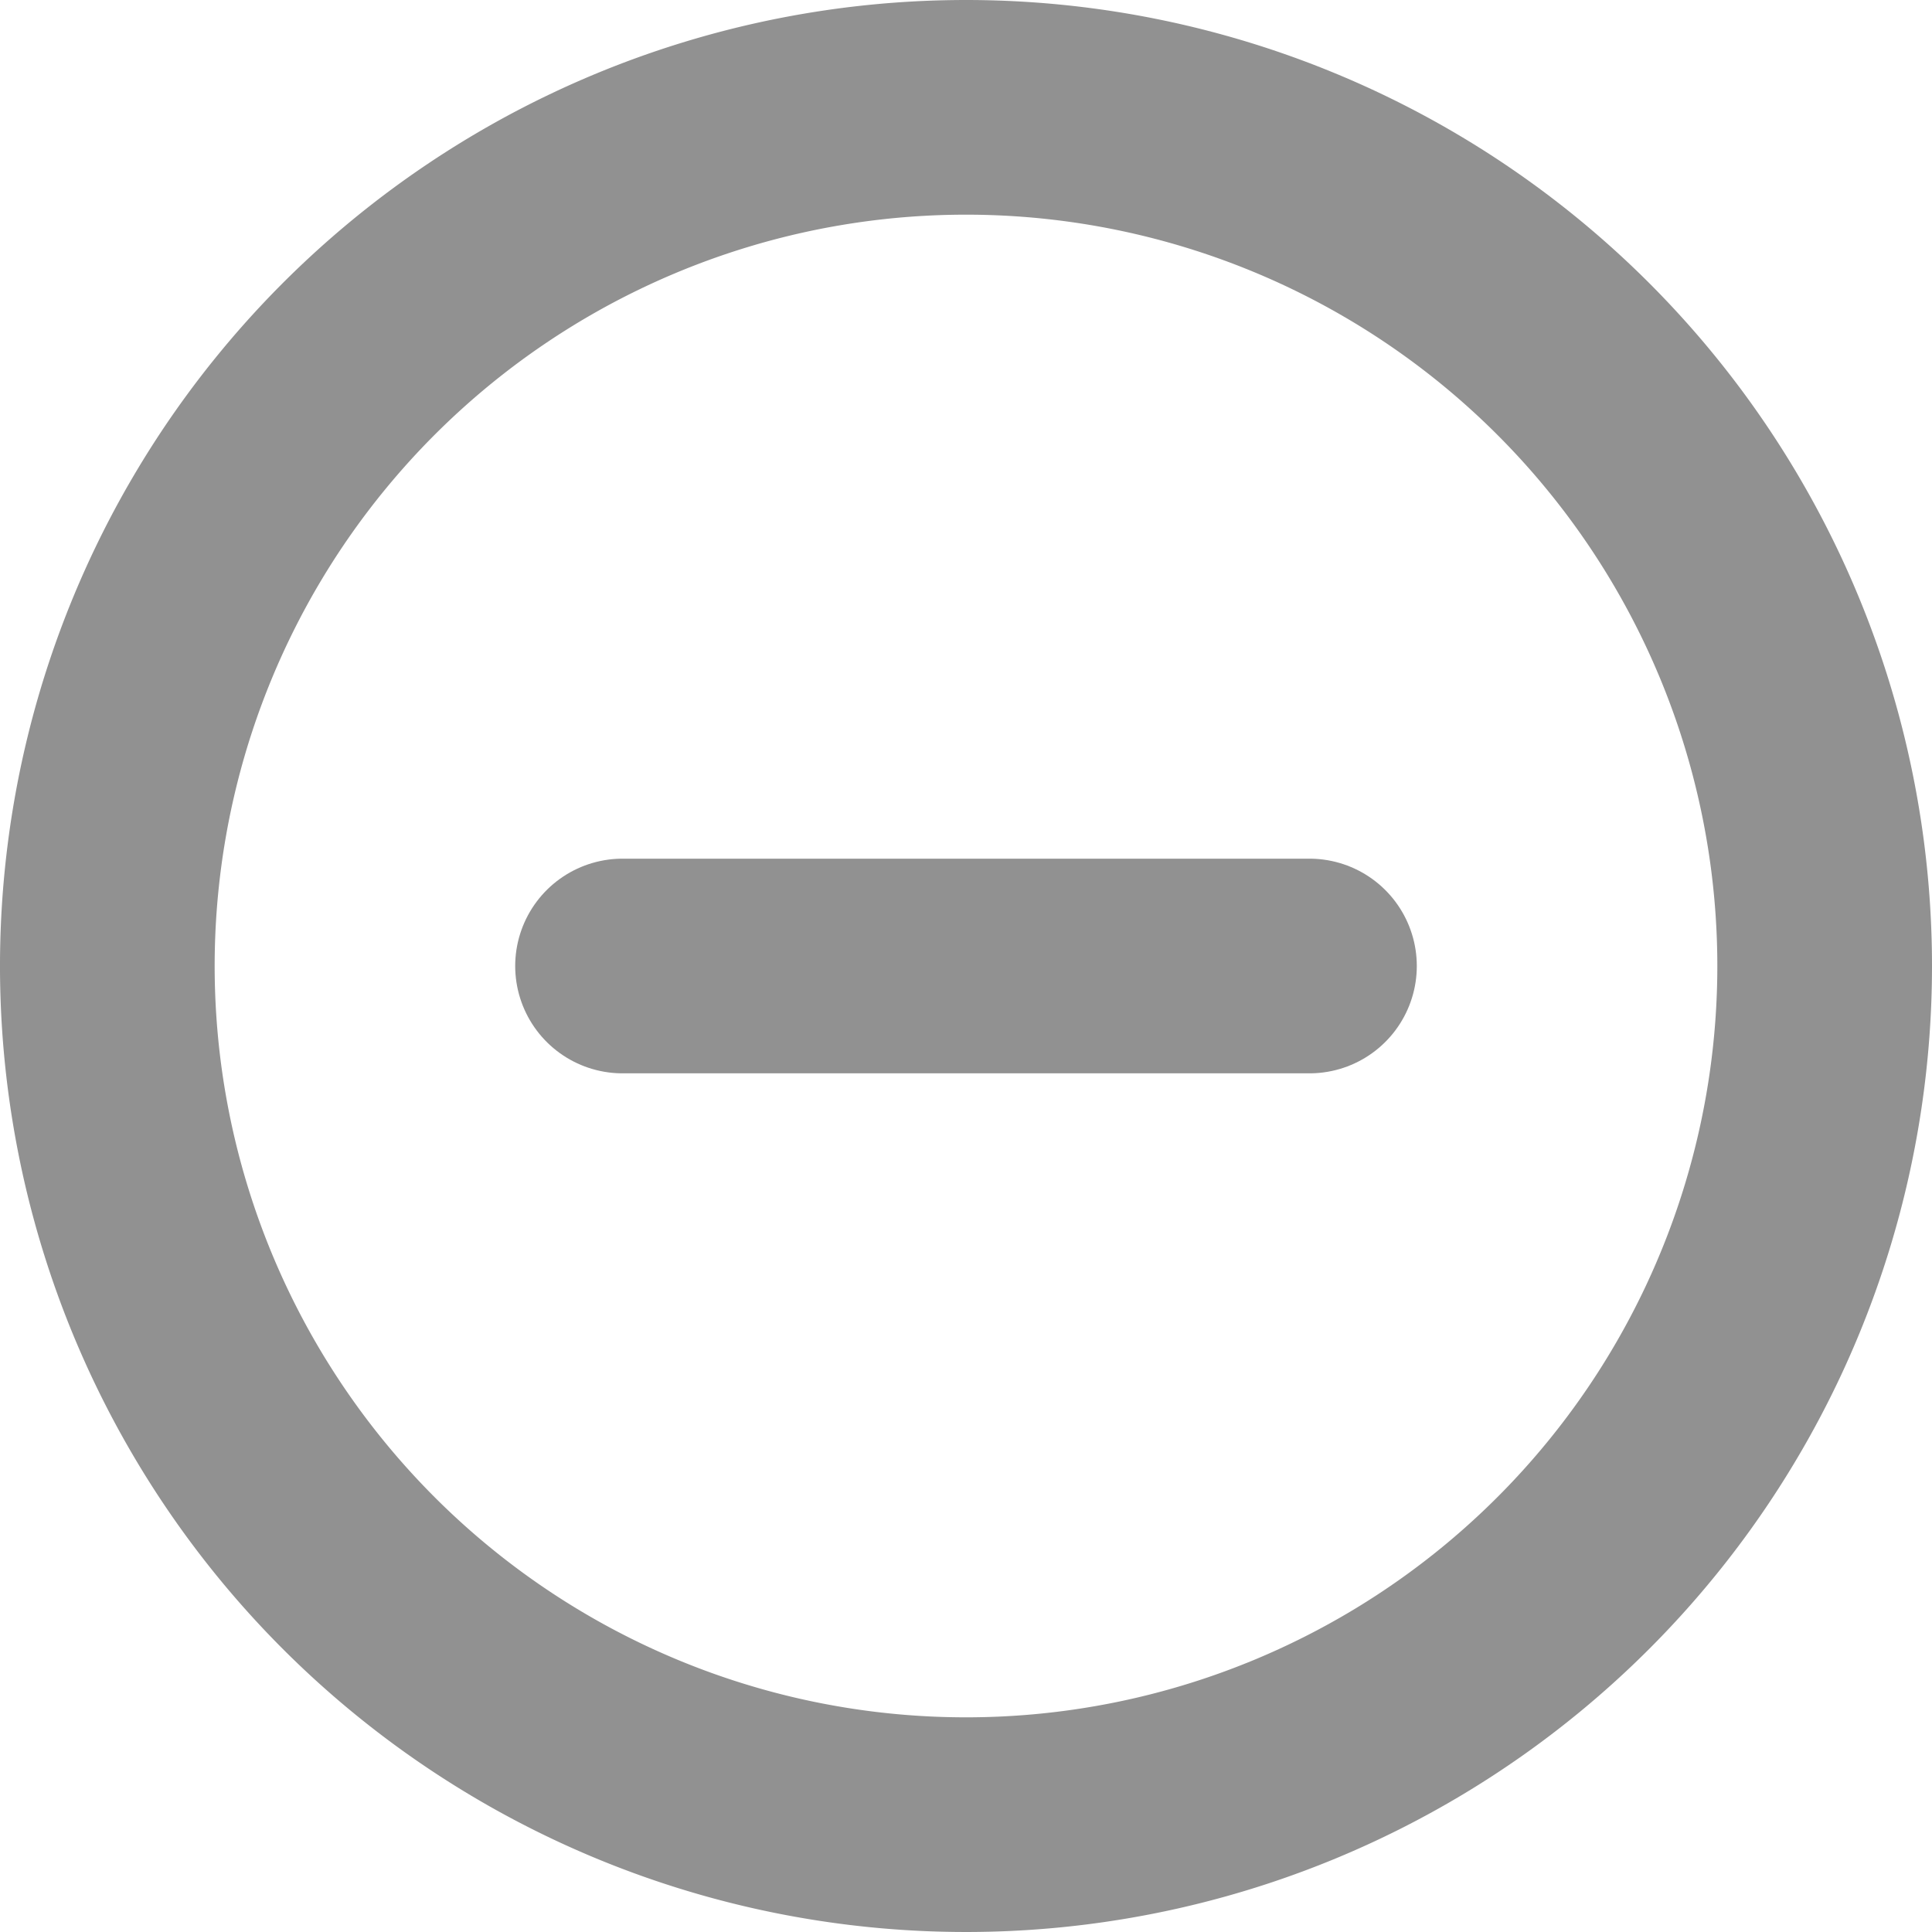
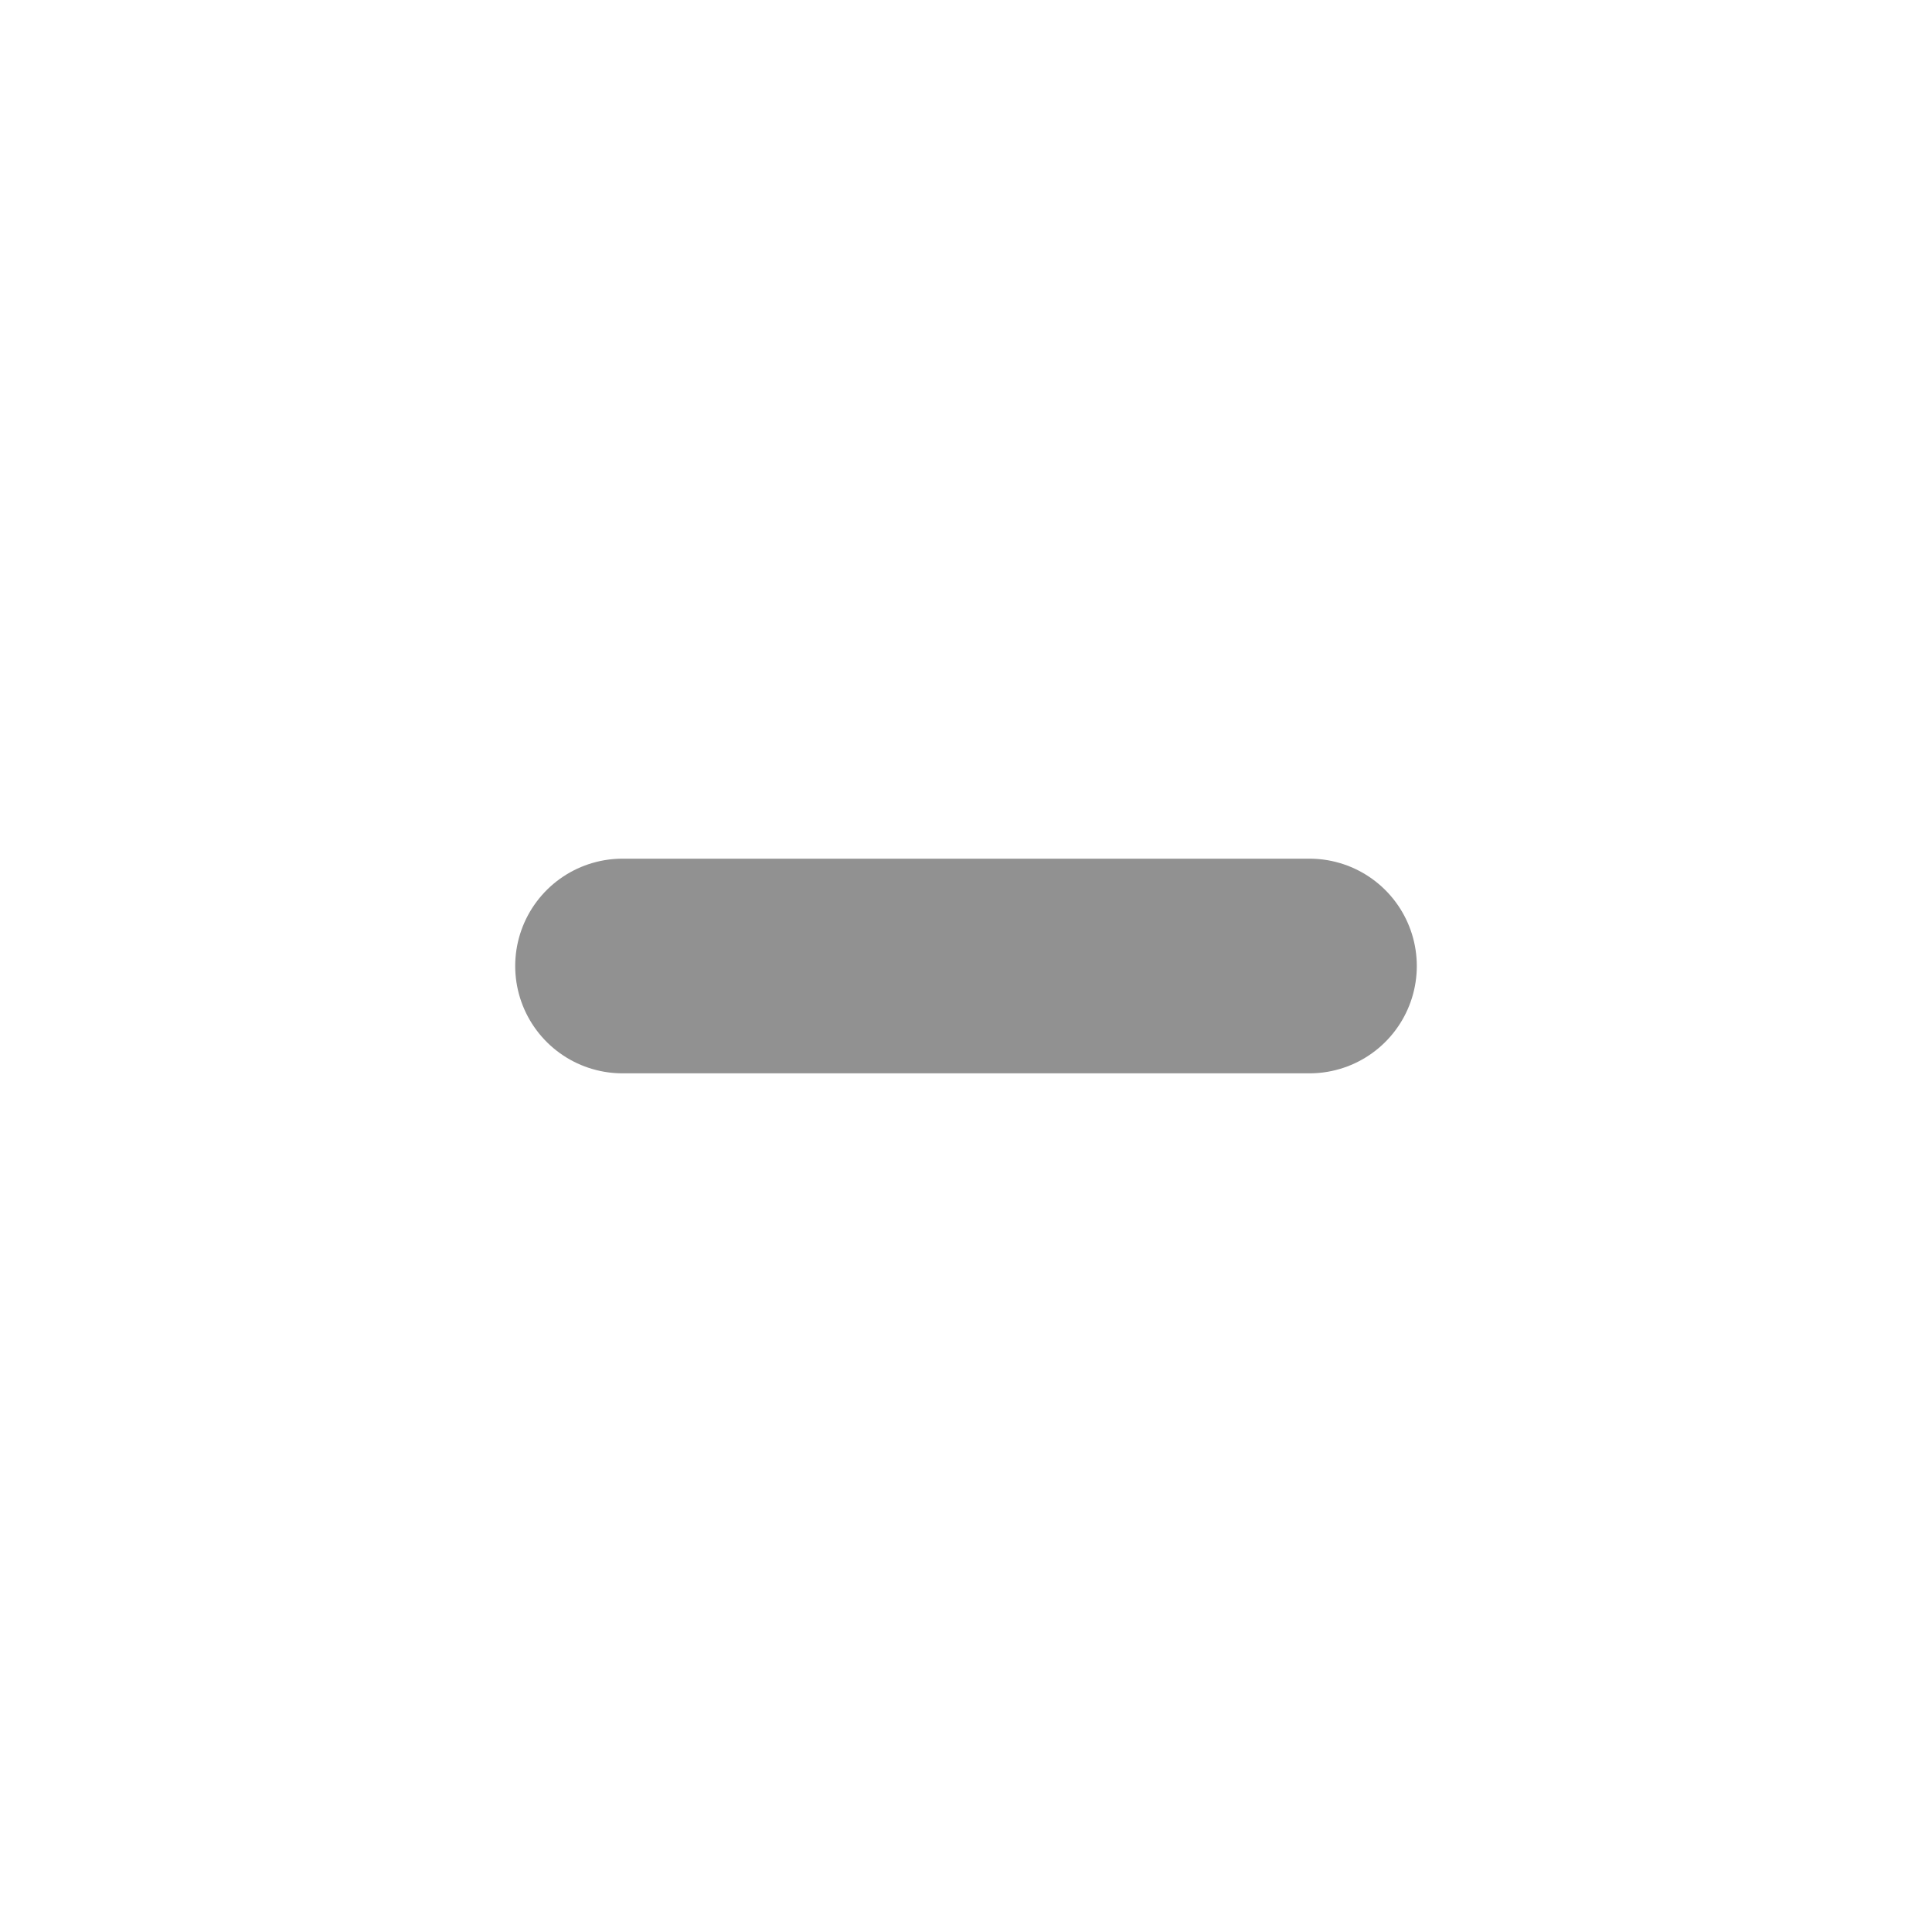
<svg xmlns="http://www.w3.org/2000/svg" width="18" height="18" viewBox="0 0 18 18">
  <g id="Icon_feather-plus-circle" data-name="Icon feather-plus-circle" transform="translate(-2 -2)" opacity="0.43">
-     <path id="Trazado_274" data-name="Trazado 274" d="M19,11a8,8,0,1,1-8-8A8,8,0,0,1,19,11Z" fill="none" stroke="#000" stroke-linecap="round" stroke-linejoin="round" stroke-width="2" />
    <path id="Trazado_276" data-name="Trazado 276" d="M12,18h6.4" transform="translate(-4.2 -7)" fill="none" stroke="#000" stroke-linecap="round" stroke-linejoin="round" stroke-width="2" />
  </g>
</svg>